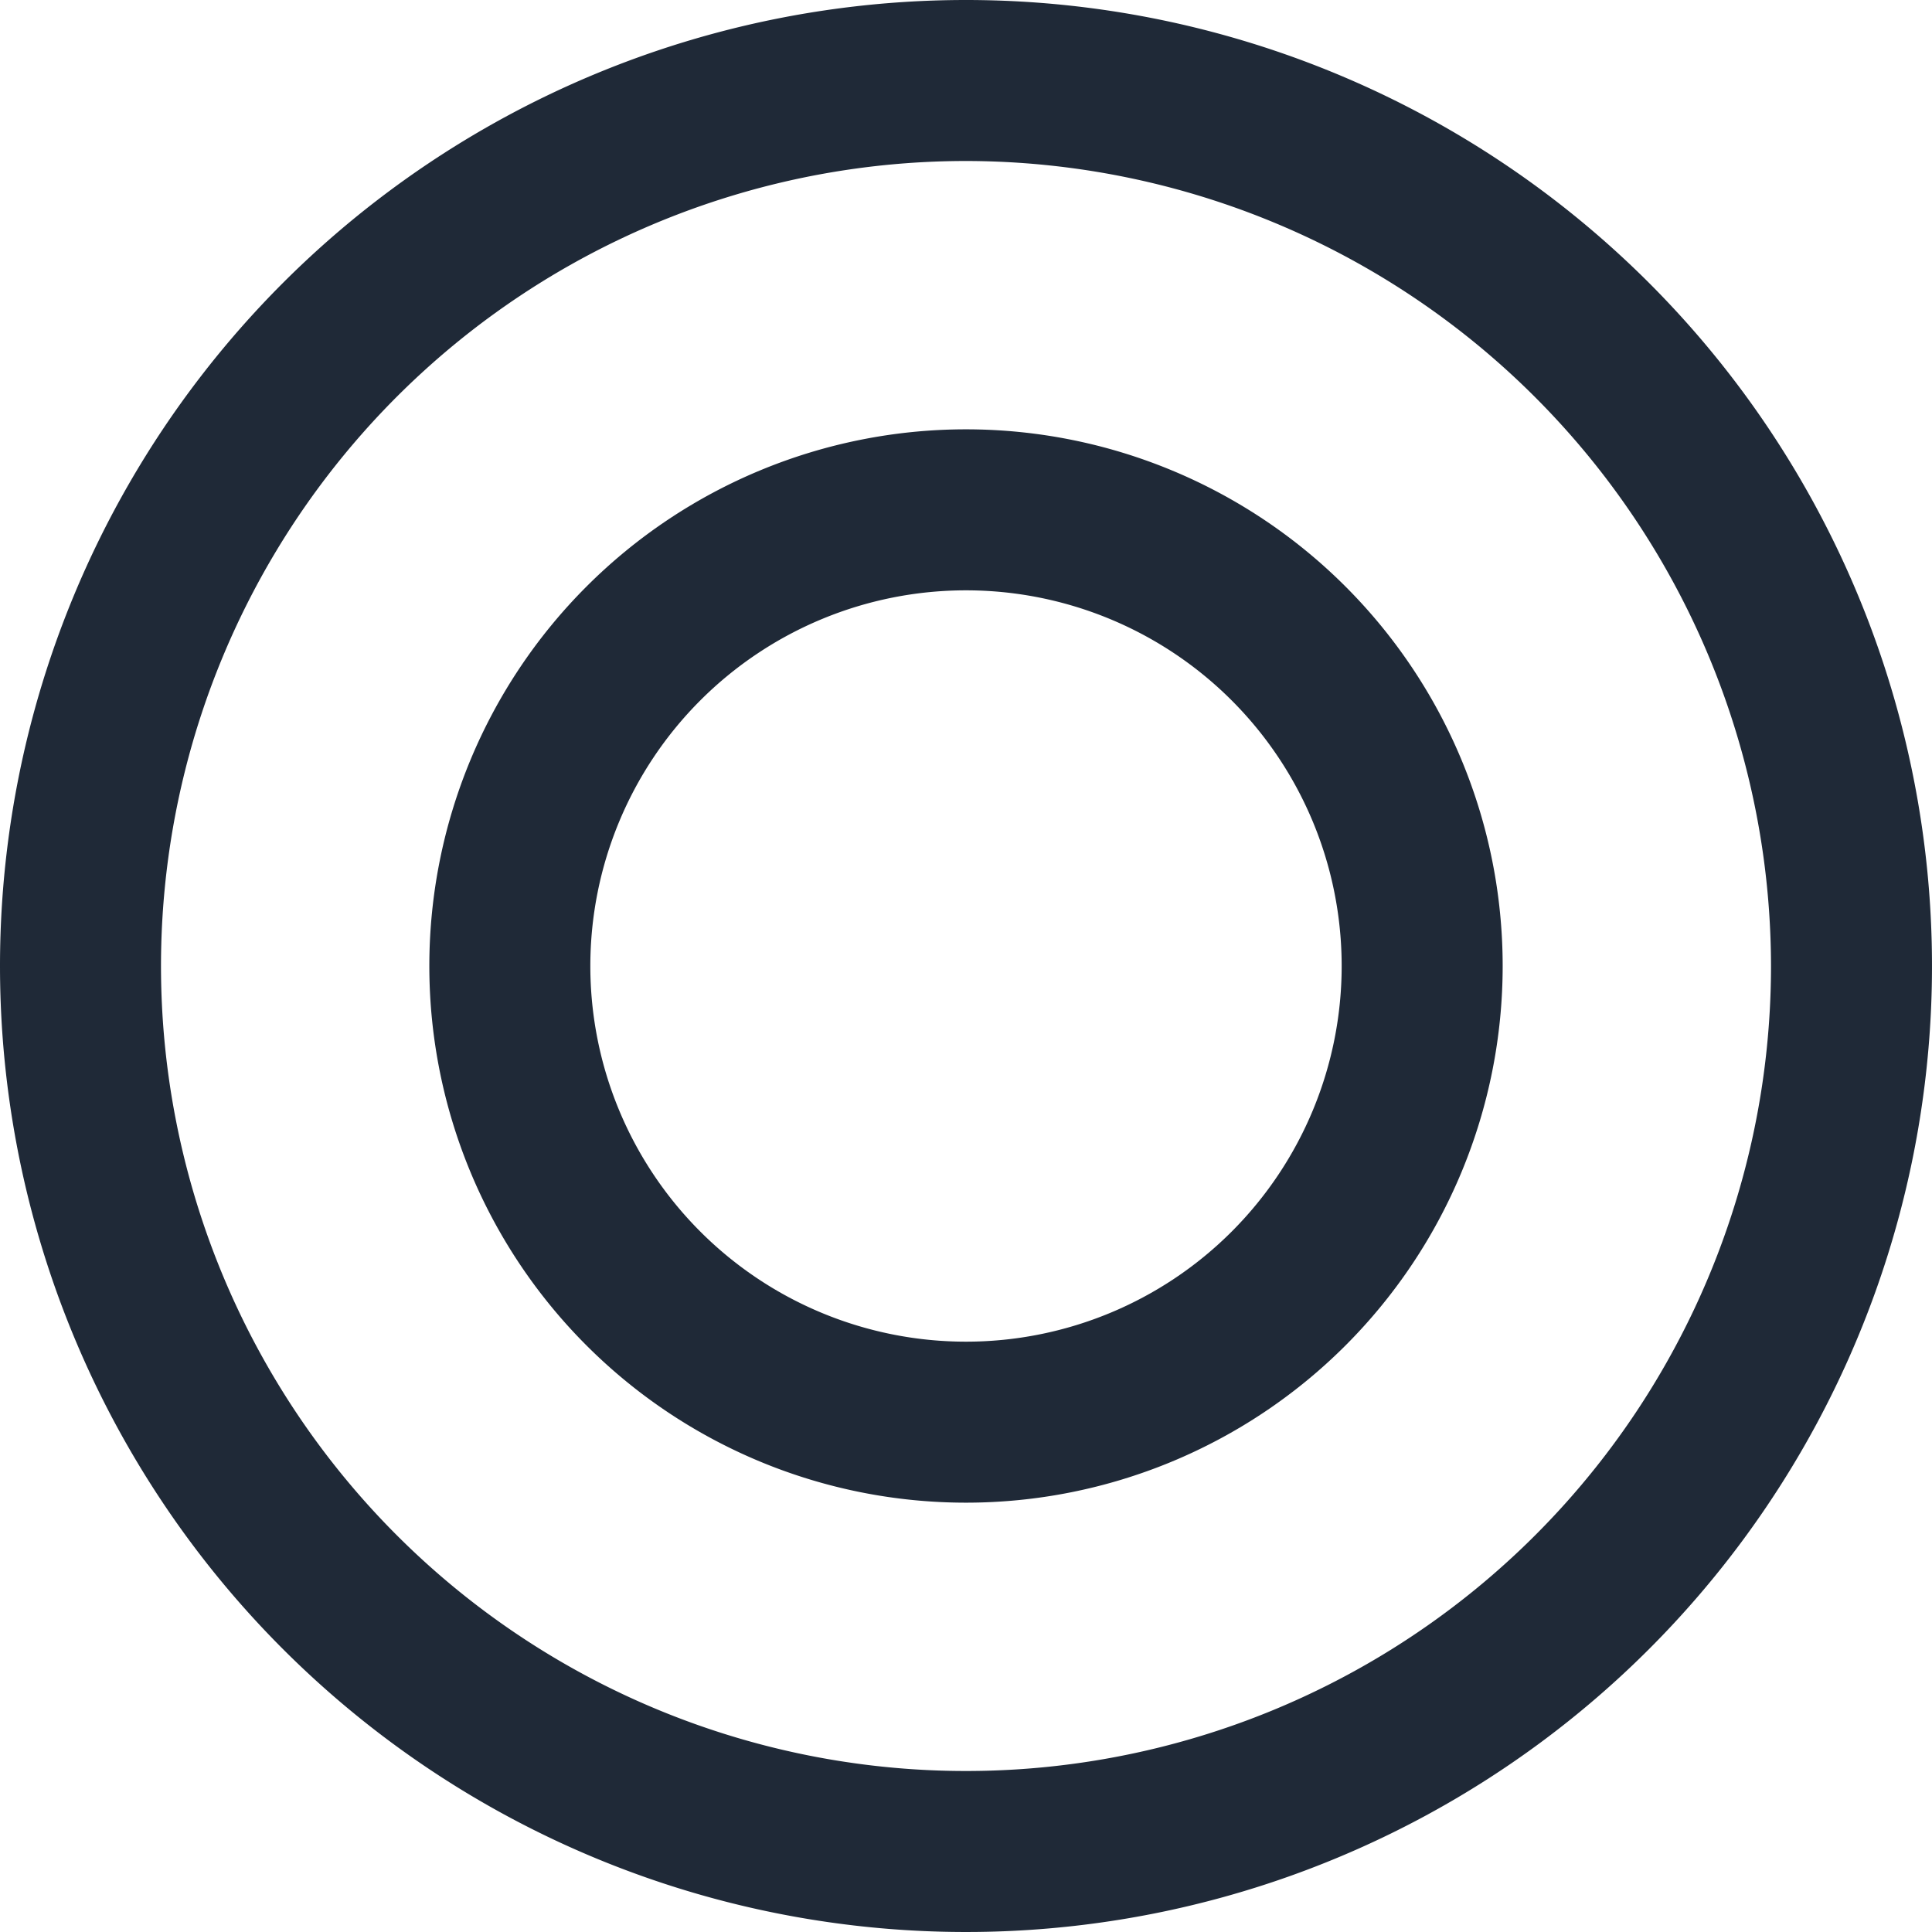
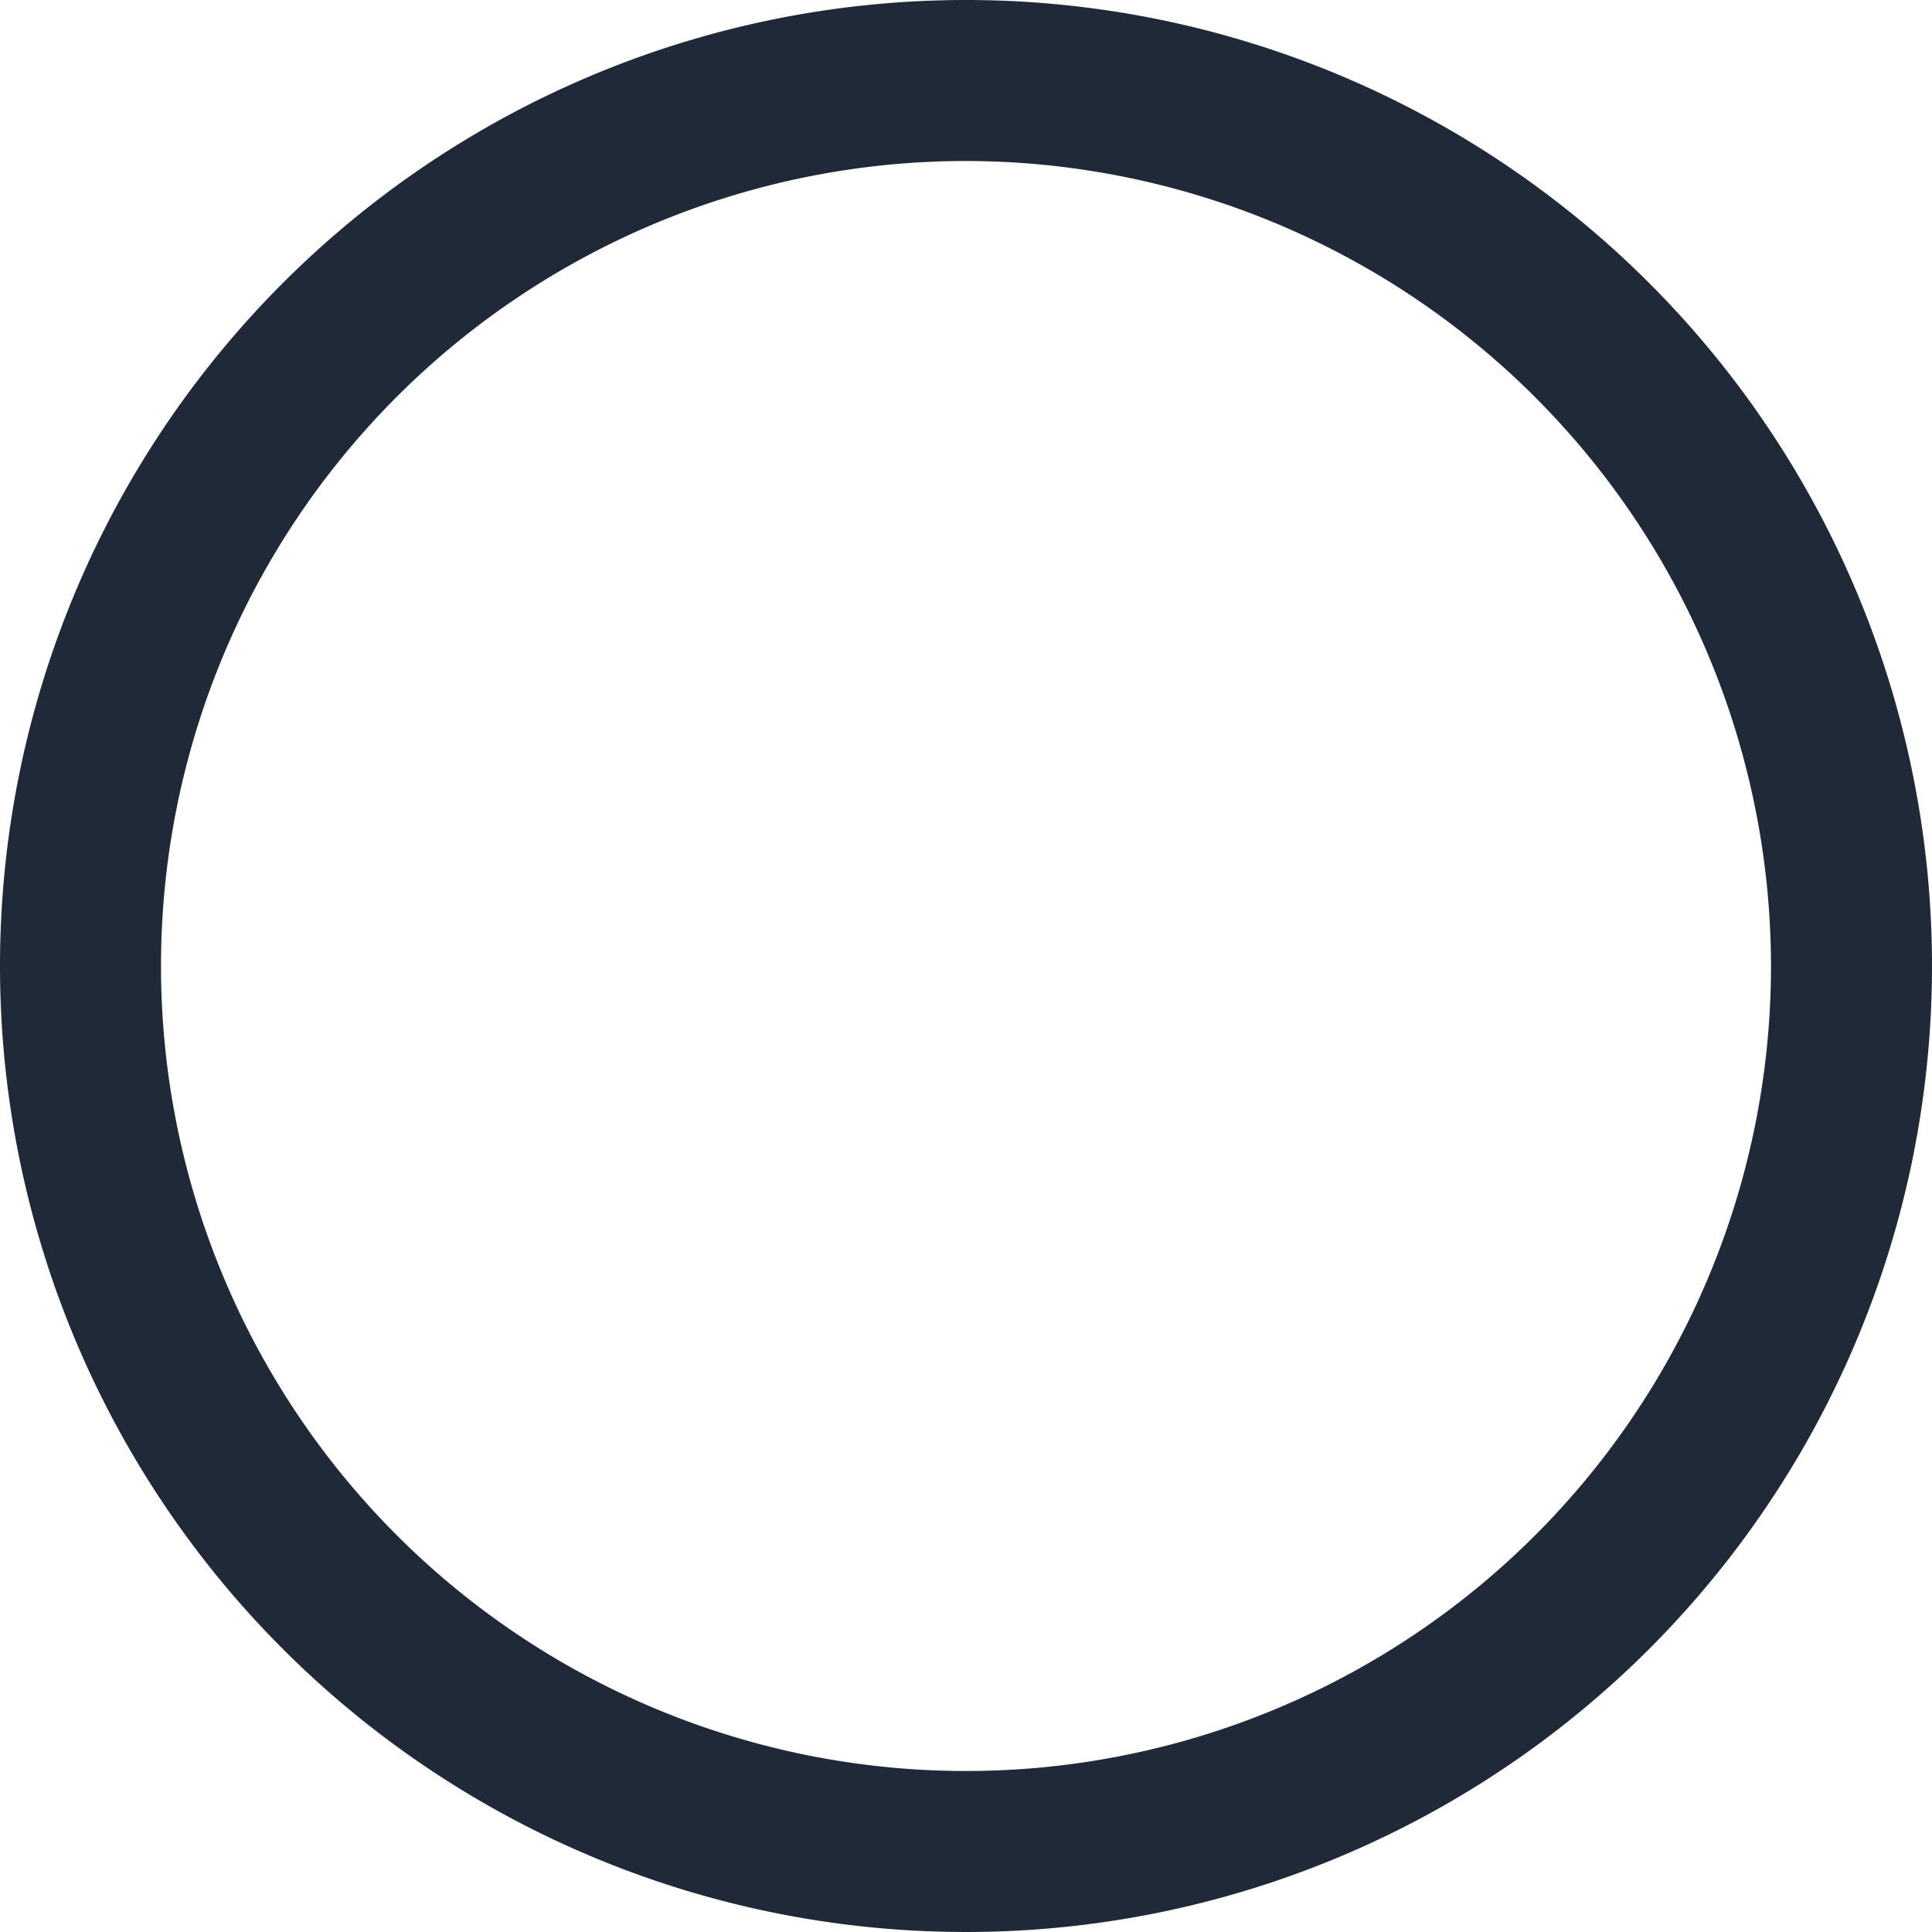
<svg xmlns="http://www.w3.org/2000/svg" width="18" height="18" viewBox="0 0 18 18">
  <g transform="translate(-814 -2564)">
    <path d="M9,1.5A7.5,7.5,0,1,0,16.5,9,7.508,7.508,0,0,0,9,1.5M9,0A9,9,0,1,1,0,9,9,9,0,0,1,9,0Z" transform="translate(814 2564)" fill="#1f2937" />
-     <path d="M5,1.5A3.5,3.5,0,1,0,8.5,5,3.5,3.5,0,0,0,5,1.5M5,0A5,5,0,1,1,0,5,5,5,0,0,1,5,0Z" transform="translate(818 2568)" fill="#1f2937" />
  </g>
</svg>